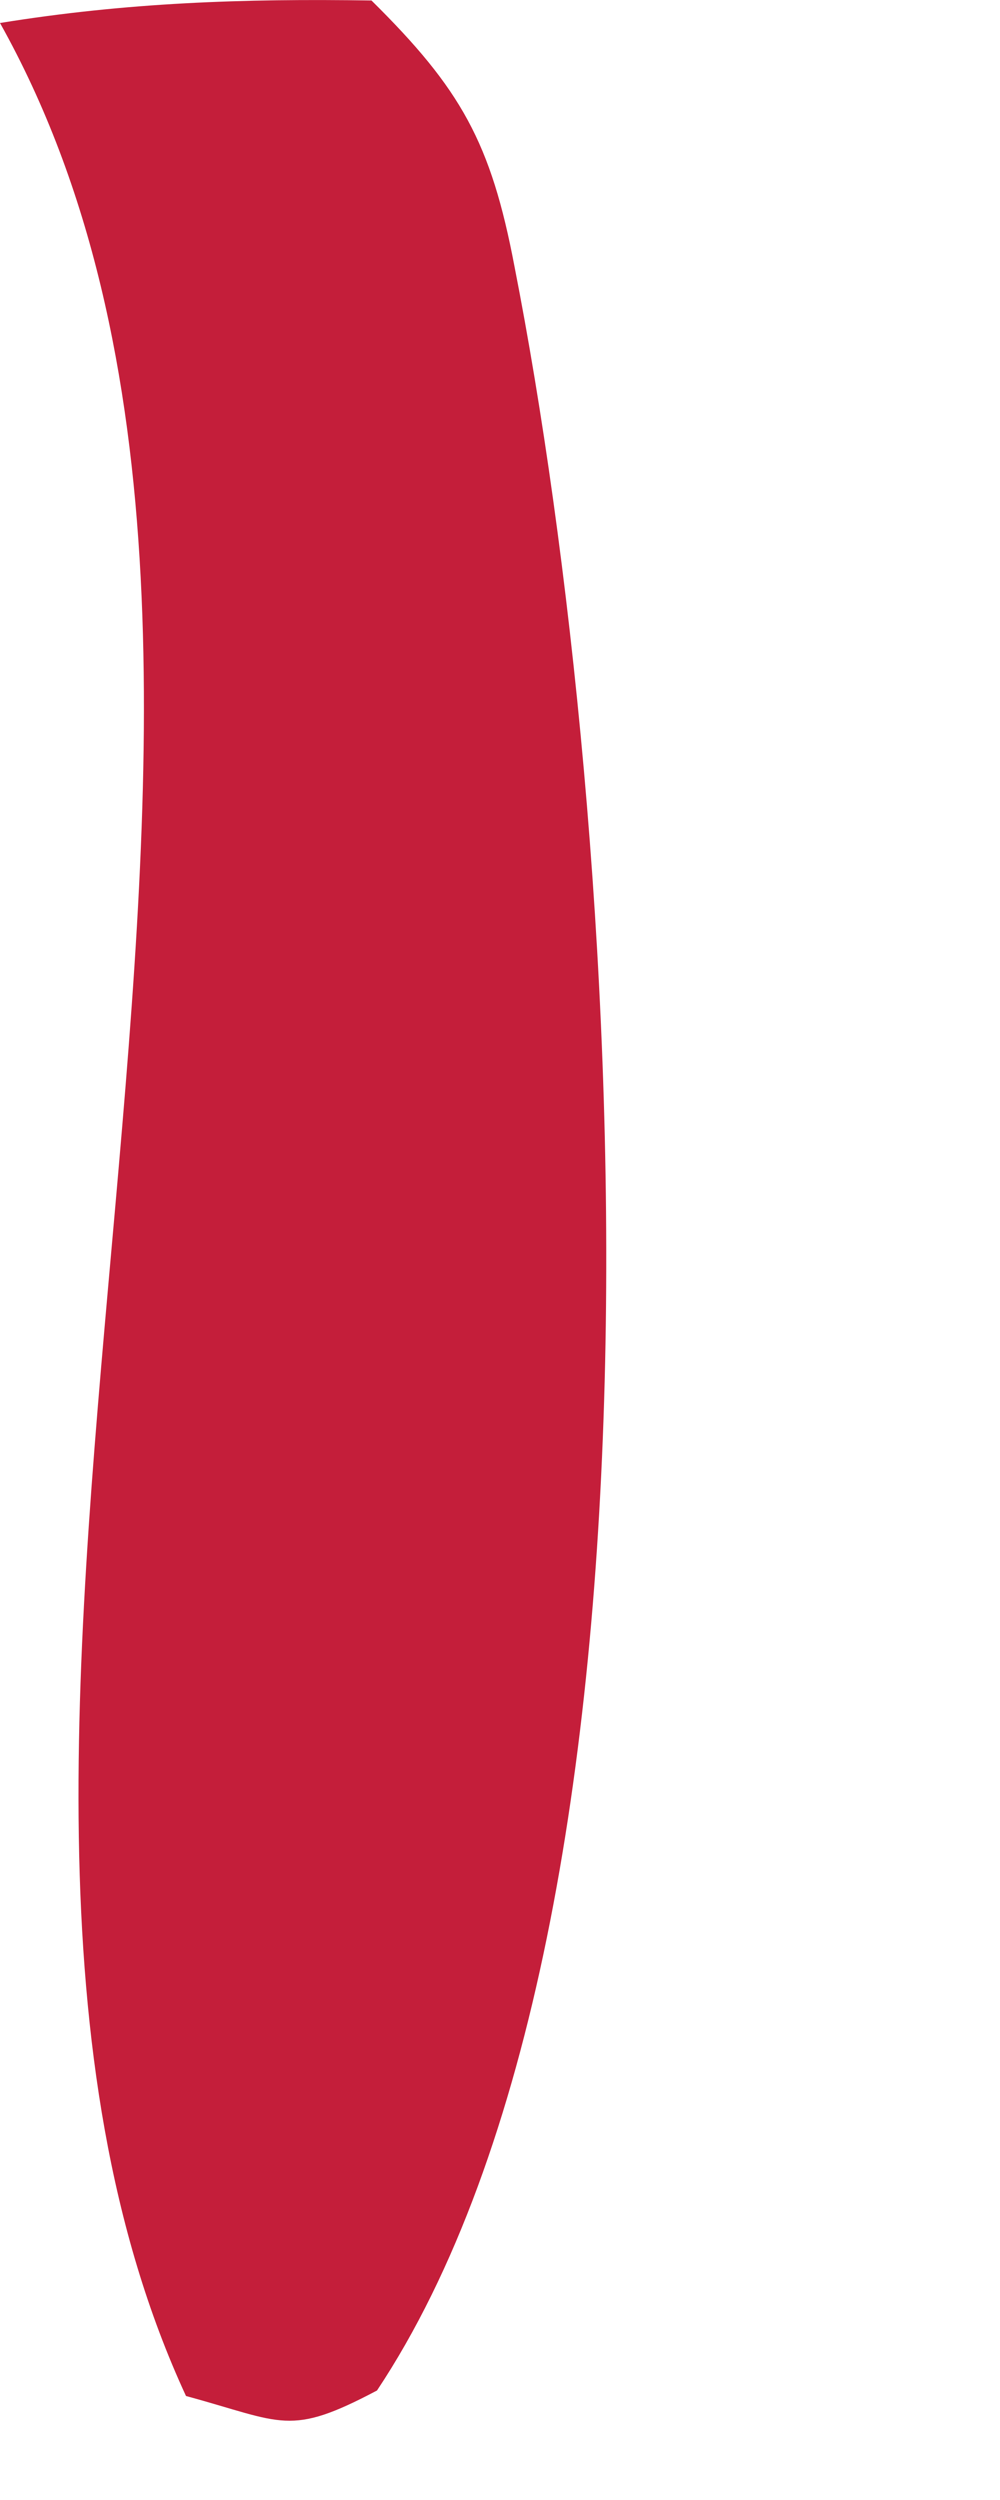
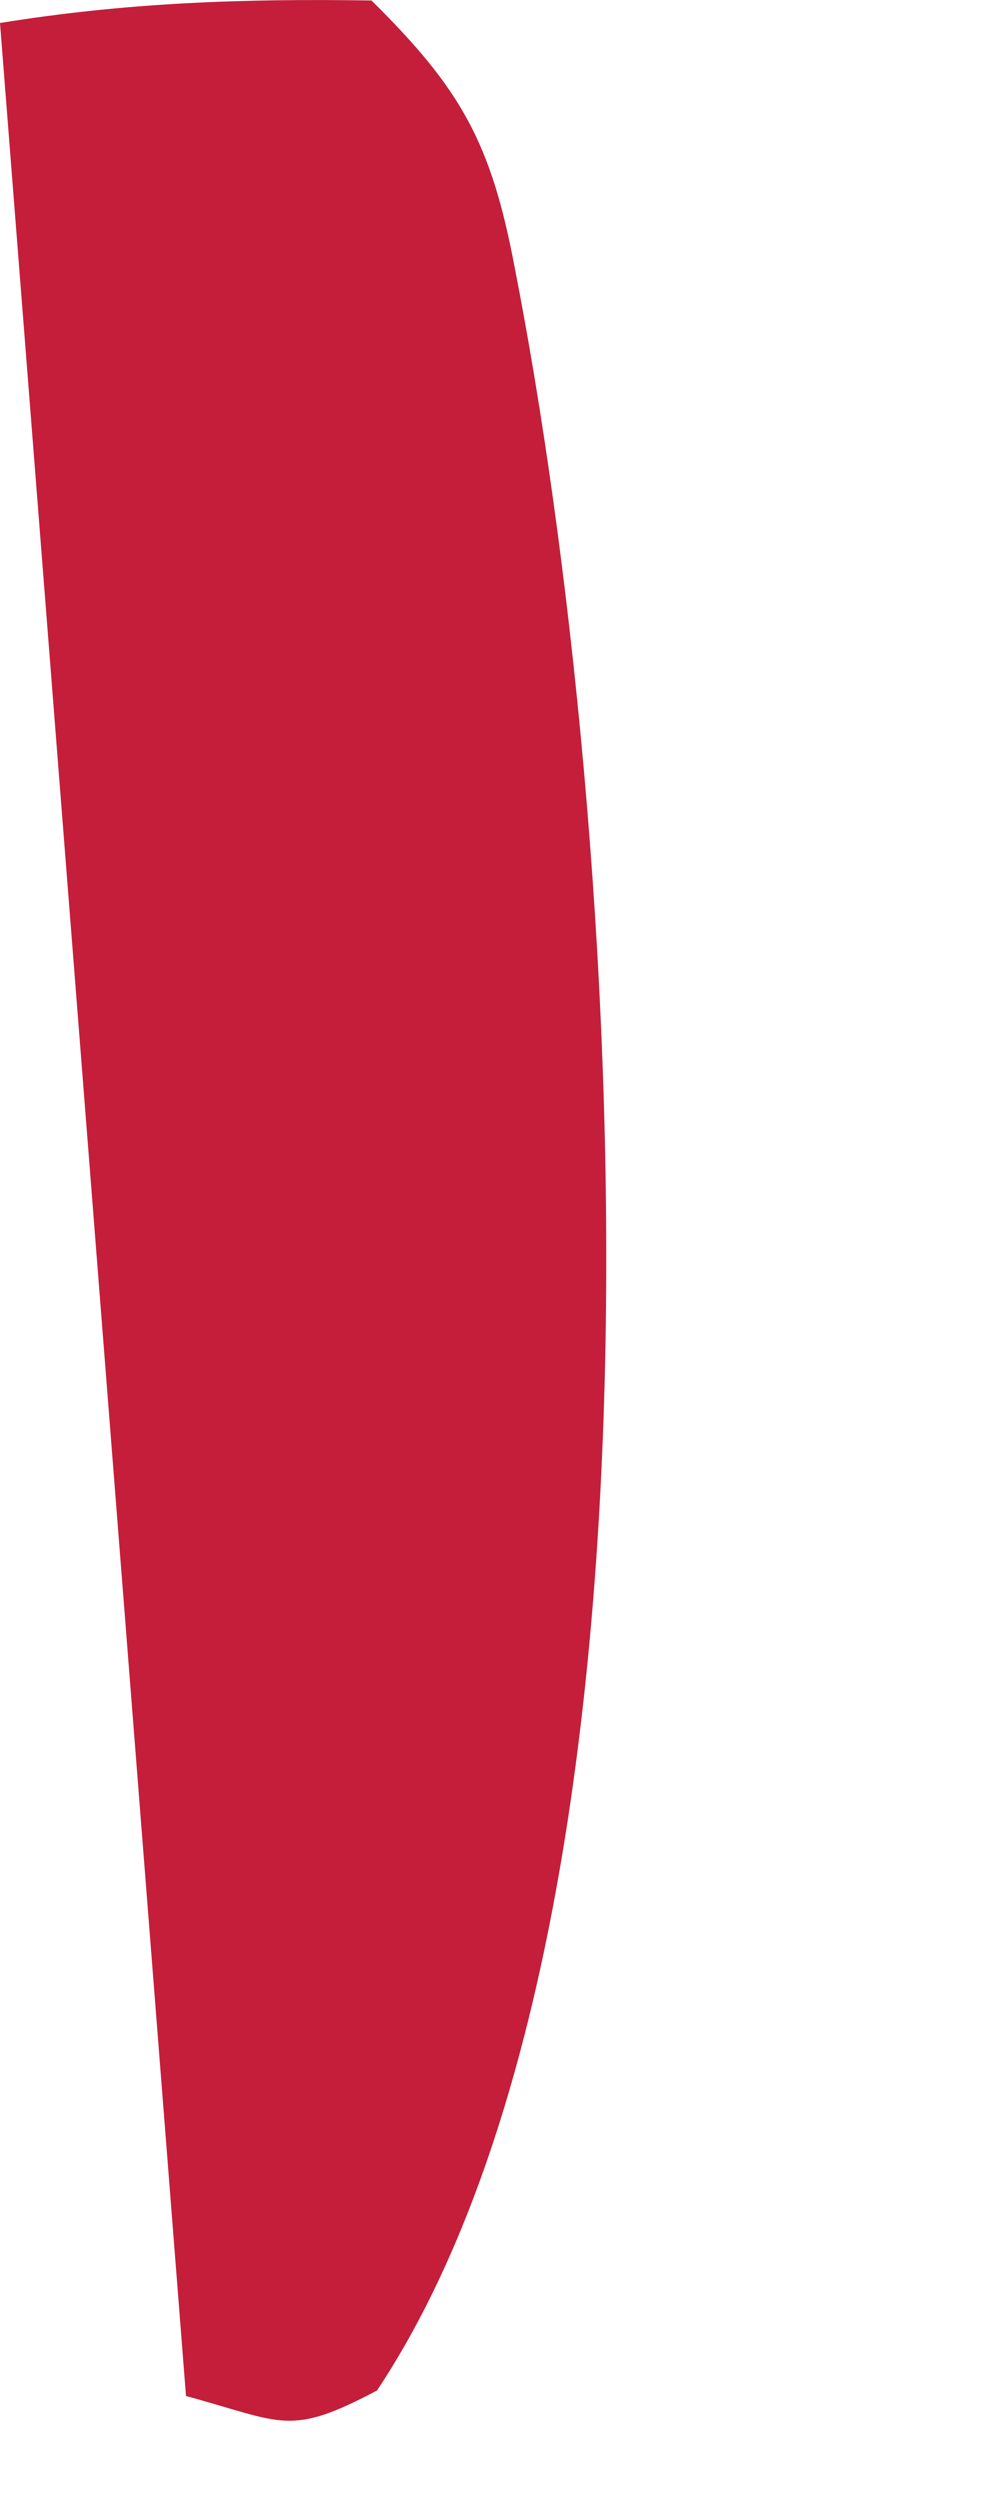
<svg xmlns="http://www.w3.org/2000/svg" fill="none" height="100%" overflow="visible" preserveAspectRatio="none" style="display: block;" viewBox="0 0 2 5" width="100%">
-   <path d="M0 0.046C0.253 0.005 0.486 -0.003 0.743 0.001C0.922 0.178 0.982 0.285 1.029 0.533C1.25 1.661 1.383 3.835 0.754 4.781C0.578 4.874 0.567 4.845 0.372 4.792C-0.243 3.462 0.734 1.358 0 0.046Z" fill="#C41E3A" id="Vector" />
+   <path d="M0 0.046C0.253 0.005 0.486 -0.003 0.743 0.001C0.922 0.178 0.982 0.285 1.029 0.533C1.25 1.661 1.383 3.835 0.754 4.781C0.578 4.874 0.567 4.845 0.372 4.792Z" fill="#C41E3A" id="Vector" />
</svg>